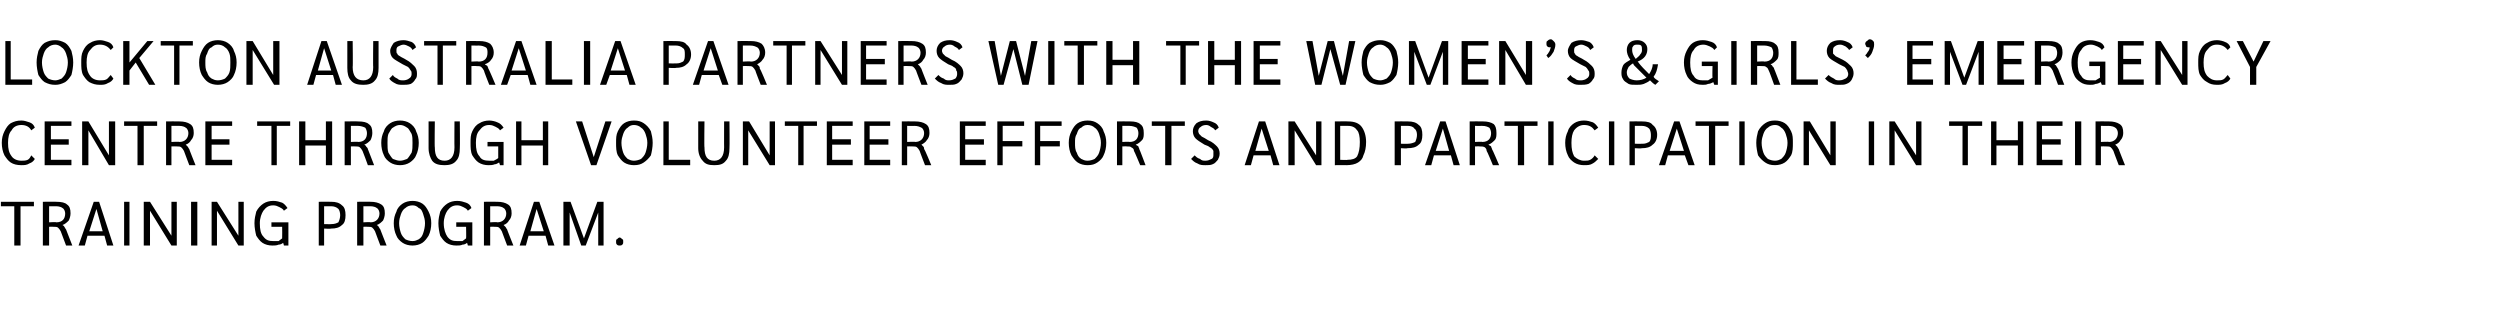
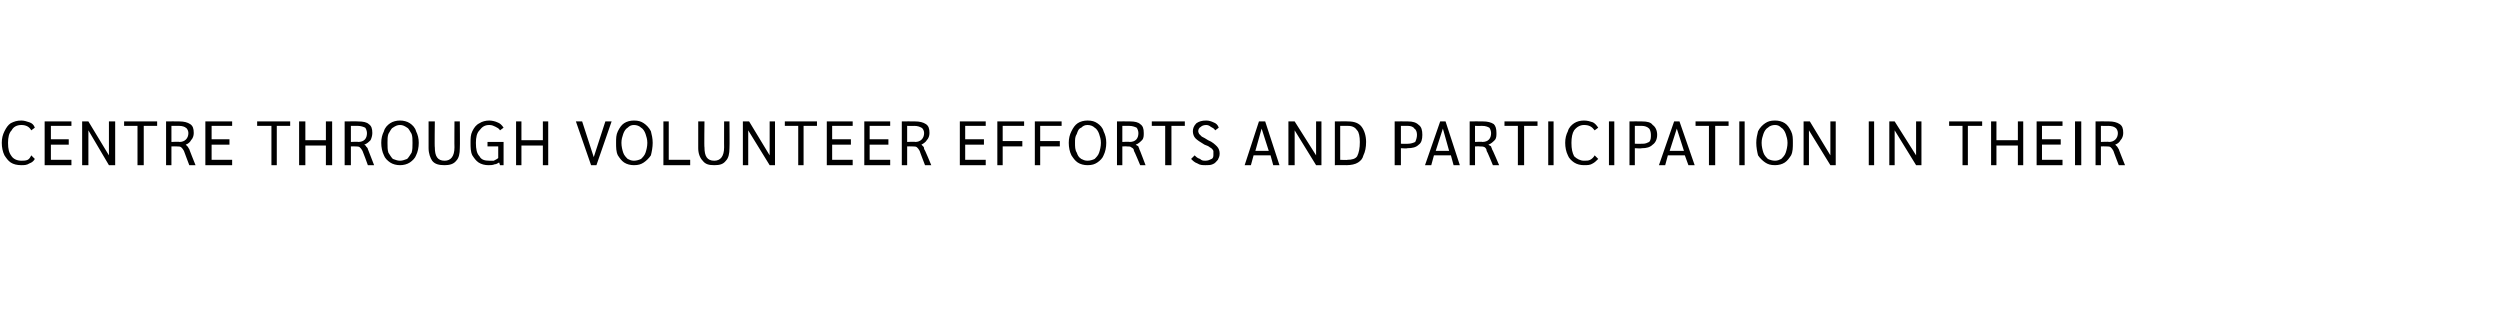
<svg xmlns="http://www.w3.org/2000/svg" version="1.1" width="280px" height="34.6px" viewBox="0 -2 280 34.6" style="top:-2px">
  <desc>Lockton Australia partners with the Women’s &amp; Girls’ Emergency Centre through volunteer efforts and participation in ...</desc>
  <defs />
  <g id="Polygon33151">
-     <path d="m1.6 21.1l-1.5 0l0-.5l3.7 0l0 .5l-1.5 0l0 4.4l-.7 0l0-4.4zm3.2-.5c0 0 1.53-.02 1.5 0c.6 0 1 .1 1.2.3c.3.2.4.5.4 1c0 .3-.1.6-.2.8c-.2.2-.4.4-.7.5c0 0 0 0 0 0c.1.1.2.1.2.2c.1.1.1.2.2.3c-.02-.04.7 1.8.7 1.8l-.7 0c0 0-.6-1.61-.6-1.6c-.1-.2-.2-.3-.3-.4c-.1-.1-.3-.1-.5-.1c-.01-.02-.5 0-.5 0l0 2.1l-.7 0l0-4.9zm1.5 2.3c.7 0 1-.4 1-1c0-.2-.1-.5-.3-.6c-.1-.1-.4-.2-.7-.2c-.03.01-.8 0-.8 0l0 1.8c0 0 .79-.05.8 0zm5.4 1.5l-1.9 0l-.3 1.1l-.7 0l1.7-4.9l.6 0l1.6 4.9l-.7 0l-.3-1.1zm-.2-.5l-.7-2.5l-.8 2.5l1.5 0zm2.4-3.3l.6 0l0 4.9l-.6 0l0-4.9zm5.9 0l0 4.9l-.6 0l-2.4-3.9l0 3.9l-.7 0l0-4.9l.7 0l2.4 3.8l0-3.8l.6 0zm1.6 0l.7 0l0 4.9l-.7 0l0-4.9zm5.9 0l0 4.9l-.6 0l-2.4-3.9l0 3.9l-.6 0l0-4.9l.6 0l2.4 3.8l0-3.8l.6 0zm5 2.3l0 2.6l-.5 0c0 0-.08-.33-.1-.3c-.1.1-.3.2-.5.2c-.2.1-.5.1-.7.1c-.4 0-.8-.1-1.1-.3c-.3-.2-.5-.5-.7-.8c-.1-.4-.2-.9-.2-1.4c0-.5.1-.9.2-1.3c.2-.4.5-.7.8-.9c.3-.2.7-.3 1.1-.3c.4 0 .7.1 1 .2c.2.1.4.3.6.6c0 0-.4.3-.4.3c-.1-.2-.3-.3-.5-.4c-.2-.1-.4-.2-.7-.2c-.5 0-.8.2-1.1.6c-.2.3-.4.8-.4 1.4c0 .7.1 1.2.4 1.5c.3.4.6.5 1.1.5c.2 0 .4 0 .6 0c.1-.1.3-.2.4-.3c.02-.02 0-1.3 0-1.3l-1.2 0l0-.5l1.9 0zm3.4-2.3c0 0 1.39-.02 1.4 0c.5 0 .9.1 1.2.4c.3.2.4.6.4 1.1c0 .5-.1.9-.4 1.1c-.3.3-.7.4-1.2.4c-.04.05-.8 0-.8 0l0 1.9l-.6 0l0-4.9zm1.4 2.5c.4 0 .6-.1.8-.2c.1-.2.2-.5.2-.8c0-.3-.1-.6-.2-.7c-.2-.2-.5-.3-.8-.3c-.01.01-.8 0-.8 0l0 2c0 0 .84.02.8 0zm2.9-2.5c0 0 1.52-.02 1.5 0c.5 0 .9.1 1.2.3c.3.2.4.5.4 1c0 .3-.1.6-.2.8c-.2.2-.4.4-.7.5c0 0 0 0 0 0c.1.1.2.1.2.2c.1.1.1.2.2.3c-.03-.04.7 1.8.7 1.8l-.7 0c0 0-.61-1.61-.6-1.6c-.1-.2-.2-.3-.3-.4c-.1-.1-.3-.1-.5-.1c-.02-.02-.5 0-.5 0l0 2.1l-.7 0l0-4.9zm1.5 2.3c.6 0 1-.4 1-1c0-.2-.1-.5-.3-.6c-.1-.1-.4-.2-.7-.2c-.04.01-.8 0-.8 0l0 1.8c0 0 .78-.05.8 0zm4.7 2.6c-.4 0-.8-.1-1.1-.3c-.3-.2-.6-.5-.7-.8c-.2-.4-.3-.9-.3-1.4c0-.5.1-.9.3-1.3c.1-.4.4-.7.7-.9c.3-.2.7-.3 1.1-.3c.4 0 .8.1 1.1.3c.3.2.5.5.7.9c.2.4.3.8.3 1.3c0 .5-.1 1-.3 1.4c-.2.3-.4.6-.7.8c-.3.2-.7.3-1.1.3c0 0 0 0 0 0zm0-.5c.3 0 .5-.1.7-.2c.3-.2.4-.4.5-.7c.1-.3.2-.7.2-1.1c0-.4-.1-.7-.2-1c-.1-.3-.2-.6-.5-.7c-.2-.2-.4-.3-.7-.3c-.3 0-.6.1-.8.3c-.2.1-.4.4-.5.7c-.1.3-.2.6-.2 1c0 .4.1.8.2 1.1c.1.3.3.5.5.7c.2.1.5.2.8.2c0 0 0 0 0 0zm6.7-2.1l0 2.6l-.5 0c0 0-.08-.33-.1-.3c-.1.1-.3.2-.5.2c-.2.1-.4.1-.7.1c-.4 0-.8-.1-1.1-.3c-.3-.2-.5-.5-.7-.8c-.1-.4-.2-.9-.2-1.4c0-.5.1-.9.2-1.3c.2-.4.5-.7.8-.9c.3-.2.7-.3 1.1-.3c.4 0 .7.1 1 .2c.3.1.5.3.6.6c0 0-.4.3-.4.3c-.1-.2-.3-.3-.5-.4c-.2-.1-.4-.2-.7-.2c-.5 0-.8.2-1.1.6c-.2.3-.4.8-.4 1.4c0 .7.2 1.2.4 1.5c.3.4.6.5 1.1.5c.2 0 .4 0 .6 0c.1-.1.3-.2.4-.3c.03-.02 0-1.3 0-1.3l-1.1 0l0-.5l1.8 0zm1.3-2.3c0 0 1.51-.02 1.5 0c.5 0 .9.1 1.2.3c.3.2.4.5.4 1c0 .3-.1.6-.3.8c-.1.2-.3.4-.6.5c0 0 0 0 0 0c.1.1.1.1.2.2c.1.1.1.2.2.3c-.04-.04.7 1.8.7 1.8l-.7 0c0 0-.61-1.61-.6-1.6c-.1-.2-.2-.3-.3-.4c-.1-.1-.3-.1-.5-.1c-.02-.02-.5 0-.5 0l0 2.1l-.7 0l0-4.9zm1.5 2.3c.6 0 1-.4 1-1c0-.2-.1-.5-.3-.6c-.1-.1-.4-.2-.7-.2c-.04.01-.8 0-.8 0l0 1.8c0 0 .78-.05.8 0zm5.4 1.5l-1.9 0l-.3 1.1l-.7 0l1.6-4.9l.6 0l1.7 4.9l-.7 0l-.3-1.1zm-.2-.5l-.8-2.5l-.7 2.5l1.5 0zm6.7-3.3l0 4.9l-.6 0l0-3.7l-1.4 3.7l-.5 0l-1.3-3.7l0 3.7l-.7 0l0-4.9l.8 0l1.5 4.1l1.5-4.1l.7 0zm1.8 4.9c-.1 0-.2 0-.3-.1c-.1-.1-.1-.2-.1-.3c0-.2 0-.3.1-.3c.1-.1.2-.2.3-.2c.1 0 .2.1.3.2c.1 0 .1.1.1.3c0 .1 0 .2-.1.3c-.1.1-.2.1-.3.1c0 0 0 0 0 0z" stroke="none" fill="#000000" />
-   </g>
+     </g>
  <g id="Polygon33150">
    <path d="m2.4 16.5c-.5 0-.9-.1-1.2-.3c-.3-.2-.5-.5-.7-.8c-.2-.4-.3-.9-.3-1.4c0-.5.1-.9.3-1.3c.2-.4.4-.7.7-.9c.4-.2.7-.3 1.2-.3c.3 0 .6.1.9.2c.3.1.5.3.6.6c0 0-.4.3-.4.3c-.2-.4-.6-.6-1.1-.6c-.5 0-.9.2-1.1.6c-.3.3-.4.8-.4 1.4c0 .7.1 1.1.4 1.5c.2.3.6.5 1.1.5c.2 0 .5 0 .7-.1c.2-.1.3-.3.4-.5c0 0 .4.4.4.4c-.1.2-.3.4-.6.5c-.3.2-.6.2-.9.2c0 0 0 0 0 0zm2.6-4.9l3 0l0 .5l-2.3 0l0 1.5l2 0l0 .6l-2 0l0 1.7l2.3 0l0 .6l-3 0l0-4.9zm7.9 0l0 4.9l-.7 0l-2.3-3.9l0 3.9l-.7 0l0-4.9l.7 0l2.3 3.8l0-3.8l.7 0zm2.5.5l-1.5 0l0-.5l3.7 0l0 .5l-1.5 0l0 4.4l-.7 0l0-4.4zm3.2-.5c0 0 1.51-.02 1.5 0c.5 0 .9.1 1.2.3c.3.2.4.5.4 1c0 .3-.1.6-.3.8c-.1.2-.3.4-.6.5c0 0 0 0 0 0c.1.1.1.1.2.2c.1.1.1.2.2.3c-.04-.04.7 1.8.7 1.8l-.7 0c0 0-.61-1.61-.6-1.6c-.1-.2-.2-.3-.3-.4c-.1-.1-.3-.1-.5-.1c-.03-.02-.6 0-.6 0l0 2.1l-.6 0l0-4.9zm1.5 2.3c.6 0 1-.4 1-1c0-.2-.1-.5-.3-.6c-.1-.1-.4-.2-.7-.2c-.05.01-.9 0-.9 0l0 1.8c0 0 .88-.05.9 0zm2.9-2.3l3 0l0 .5l-2.3 0l0 1.5l2 0l0 .6l-2 0l0 1.7l2.3 0l0 .6l-3 0l0-4.9zm7.4.5l-1.6 0l0-.5l3.7 0l0 .5l-1.5 0l0 4.4l-.6 0l0-4.4zm3.1-.5l.7 0l0 2.1l2.3 0l0-2.1l.7 0l0 4.9l-.7 0l0-2.2l-2.3 0l0 2.2l-.7 0l0-4.9zm5.1 0c0 0 1.54-.02 1.5 0c.6 0 1 .1 1.2.3c.3.2.4.5.4 1c0 .3-.1.6-.2.8c-.2.2-.4.4-.7.5c0 0 0 0 0 0c.1.1.2.1.2.2c.1.1.2.2.2.3c-.01-.04.7 1.8.7 1.8l-.7 0c0 0-.58-1.61-.6-1.6c-.1-.2-.2-.3-.3-.4c-.1-.1-.3-.1-.5-.1c.01-.02-.5 0-.5 0l0 2.1l-.7 0l0-4.9zm1.5 2.3c.7 0 1-.4 1-1c0-.2-.1-.5-.2-.6c-.2-.1-.5-.2-.8-.2c-.01.01-.8 0-.8 0l0 1.8c0 0 .81-.05.8 0zm4.7 2.6c-.4 0-.8-.1-1.1-.3c-.3-.2-.6-.5-.7-.8c-.2-.4-.3-.9-.3-1.4c0-.5.1-.9.3-1.3c.1-.4.4-.7.7-.9c.3-.2.7-.3 1.1-.3c.4 0 .8.1 1.1.3c.3.2.6.5.7.9c.2.4.3.8.3 1.3c0 .5-.1 1-.3 1.4c-.1.3-.4.6-.7.8c-.3.2-.7.3-1.1.3c0 0 0 0 0 0zm0-.5c.3 0 .5-.1.8-.2c.2-.2.3-.4.5-.7c.1-.3.1-.7.1-1.1c0-.4 0-.7-.1-1c-.2-.3-.3-.6-.5-.7c-.3-.2-.5-.3-.8-.3c-.3 0-.5.1-.8.3c-.2.1-.3.4-.5.7c-.1.3-.1.6-.1 1c0 .4 0 .8.1 1.1c.2.3.3.5.5.7c.3.1.5.2.8.2c0 0 0 0 0 0zm5 .5c-.6 0-1.1-.1-1.4-.5c-.2-.3-.4-.8-.4-1.4c.01-.04 0-3 0-3l.7 0c0 0-.04 2.94 0 2.9c0 1 .3 1.5 1.1 1.5c.7 0 1.1-.5 1.1-1.5c-.02.04 0-2.9 0-2.9l.6 0c0 0 .03 2.96 0 3c0 .6-.1 1.1-.4 1.4c-.3.4-.8.5-1.3.5c0 0 0 0 0 0zm6.6-2.6l0 2.6l-.4 0c0 0-.1-.33-.1-.3c-.2.1-.3.2-.5.2c-.2.1-.5.1-.7.1c-.4 0-.8-.1-1.1-.3c-.3-.2-.5-.5-.7-.8c-.2-.4-.2-.9-.2-1.4c0-.5 0-.9.2-1.3c.2-.4.4-.7.8-.9c.3-.2.7-.3 1.1-.3c.3 0 .7.1.9.2c.3.1.5.3.7.6c0 0-.4.3-.4.3c-.1-.2-.3-.3-.5-.4c-.2-.1-.4-.2-.7-.2c-.5 0-.8.2-1.1.6c-.3.3-.4.8-.4 1.4c0 .7.1 1.2.4 1.5c.2.4.6.5 1.1.5c.2 0 .4 0 .5 0c.2-.1.4-.2.5-.3c0-.02 0-1.3 0-1.3l-1.2 0l0-.5l1.8 0zm1.4-2.3l.6 0l0 2.1l2.4 0l0-2.1l.6 0l0 4.9l-.6 0l0-2.2l-2.4 0l0 2.2l-.6 0l0-4.9zm10.7 0l-1.7 4.9l-.6 0l-1.7-4.9l.7 0l1.3 4l1.3-4l.7 0zm2.5 4.9c-.4 0-.8-.1-1.1-.3c-.3-.2-.5-.5-.7-.8c-.2-.4-.2-.9-.2-1.4c0-.5 0-.9.2-1.3c.2-.4.4-.7.7-.9c.3-.2.7-.3 1.1-.3c.5 0 .8.1 1.1.3c.3.2.6.5.8.9c.1.4.2.8.2 1.3c0 .5-.1 1-.2 1.4c-.2.3-.5.6-.8.8c-.3.2-.6.3-1.1.3c0 0 0 0 0 0zm0-.5c.3 0 .6-.1.8-.2c.2-.2.4-.4.5-.7c.1-.3.2-.7.2-1.1c0-.4-.1-.7-.2-1c-.1-.3-.3-.6-.5-.7c-.2-.2-.5-.3-.8-.3c-.3 0-.5.1-.7.3c-.2.1-.4.4-.5.7c-.1.3-.2.6-.2 1c0 .4.1.8.2 1.1c.1.3.3.5.5.7c.2.1.4.2.7.2c0 0 0 0 0 0zm3.3-4.4l.6 0l0 4.3l2.4 0l0 .6l-3 0l0-4.9zm5.7 4.9c-.6 0-1-.1-1.3-.5c-.3-.3-.5-.8-.5-1.4c.01-.04 0-3 0-3l.7 0c0 0-.04 2.94 0 2.9c0 1 .3 1.5 1.1 1.5c.7 0 1.1-.5 1.1-1.5c-.01.04 0-2.9 0-2.9l.6 0c0 0 .03 2.96 0 3c0 .6-.1 1.1-.4 1.4c-.3.4-.7.5-1.3.5c0 0 0 0 0 0zm6.8-4.9l0 4.9l-.6 0l-2.4-3.9l0 3.9l-.6 0l0-4.9l.7 0l2.3 3.8l0-3.8l.6 0zm2.6.5l-1.5 0l0-.5l3.6 0l0 .5l-1.5 0l0 4.4l-.6 0l0-4.4zm3.2-.5l2.9 0l0 .5l-2.3 0l0 1.5l2.1 0l0 .6l-2.1 0l0 1.7l2.3 0l0 .6l-2.9 0l0-4.9zm4.2 0l2.9 0l0 .5l-2.3 0l0 1.5l2.1 0l0 .6l-2.1 0l0 1.7l2.3 0l0 .6l-2.9 0l0-4.9zm4.2 0c0 0 1.5-.02 1.5 0c.5 0 .9.1 1.2.3c.3.2.4.5.4 1c0 .3-.1.6-.3.8c-.1.2-.4.4-.6.5c0 0 0 0 0 0c.1.1.1.1.2.2c.1.1.1.2.1.3c.05-.04.8 1.8.8 1.8l-.7 0c0 0-.62-1.61-.6-1.6c-.1-.2-.2-.3-.3-.4c-.1-.1-.3-.1-.5-.1c-.04-.02-.6 0-.6 0l0 2.1l-.6 0l0-4.9zm1.5 2.3c.6 0 1-.4 1-1c0-.2-.1-.5-.3-.6c-.2-.1-.4-.2-.8-.2c.04.01-.8 0-.8 0l0 1.8c0 0 .86-.05.9 0zm5-2.3l2.9 0l0 .5l-2.3 0l0 1.5l2.1 0l0 .6l-2.1 0l0 1.7l2.3 0l0 .6l-2.9 0l0-4.9zm4.2 0l3 0l0 .5l-2.4 0l0 1.7l2.2 0l0 .6l-2.2 0l0 2.1l-.6 0l0-4.9zm4.2 0l3 0l0 .5l-2.4 0l0 1.7l2.2 0l0 .6l-2.2 0l0 2.1l-.6 0l0-4.9zm5.9 4.9c-.4 0-.8-.1-1.1-.3c-.3-.2-.5-.5-.7-.8c-.2-.4-.3-.9-.3-1.4c0-.5.1-.9.3-1.3c.2-.4.4-.7.7-.9c.3-.2.7-.3 1.1-.3c.5 0 .8.1 1.1.3c.3.2.6.5.7.9c.2.4.3.8.3 1.3c0 .5-.1 1-.3 1.4c-.1.3-.4.6-.7.8c-.3.2-.6.3-1.1.3c0 0 0 0 0 0zm0-.5c.3 0 .6-.1.8-.2c.2-.2.4-.4.5-.7c.1-.3.2-.7.2-1.1c0-.4-.1-.7-.2-1c-.1-.3-.3-.6-.5-.7c-.2-.2-.5-.3-.8-.3c-.3 0-.5.1-.7.3c-.3.1-.4.4-.5.7c-.2.3-.2.6-.2 1c0 .4 0 .8.2 1.1c.1.3.2.5.5.7c.2.1.4.2.7.2c0 0 0 0 0 0zm3.3-4.4c0 0 1.46-.02 1.5 0c.5 0 .9.1 1.1.3c.3.2.4.5.4 1c0 .3 0 .6-.2.8c-.2.2-.4.4-.7.5c0 0 0 0 0 0c.1.1.2.1.3.2c0 .1.1.2.1.3c.01-.04.7 1.8.7 1.8l-.6 0c0 0-.67-1.61-.7-1.6c0-.2-.1-.3-.3-.4c-.1-.1-.2-.1-.5-.1c.02-.02-.5 0-.5 0l0 2.1l-.6 0l0-4.9zm1.4 2.3c.7 0 1-.4 1-1c0-.2-.1-.5-.2-.6c-.2-.1-.5-.2-.8-.2c0 .01-.8 0-.8 0l0 1.8c0 0 .82-.05.8 0zm4-1.8l-1.5 0l0-.5l3.7 0l0 .5l-1.5 0l0 4.4l-.7 0l0-4.4zm4.5 4.4c-.3 0-.6 0-.9-.2c-.3-.1-.5-.3-.7-.5c0 0 .4-.4.4-.4c.2.2.3.3.6.4c.2.2.4.2.6.2c.3 0 .5-.1.7-.2c.2-.1.2-.3.2-.5c0-.2 0-.3 0-.4c-.1-.2-.2-.3-.4-.4c-.1-.1-.3-.2-.6-.3c-.5-.3-.8-.5-1-.7c-.2-.2-.3-.5-.3-.8c0-.3.1-.6.4-.9c.3-.2.6-.3 1.1-.3c.3 0 .6.1.8.2c.3.1.5.3.6.6c0 0-.4.3-.4.3c-.1-.2-.3-.3-.5-.4c-.1-.1-.3-.2-.5-.2c-.3 0-.5.1-.6.2c-.2.1-.3.3-.3.5c0 .1.1.3.1.3c.1.1.2.2.3.3c.2.1.4.2.7.4c.5.2.8.5 1 .7c.2.2.3.5.3.8c0 .3-.1.5-.2.7c-.2.2-.3.4-.6.5c-.2.1-.5.1-.8.1c0 0 0 0 0 0zm7.3-1.1l-1.9 0l-.3 1.1l-.7 0l1.6-4.9l.7 0l1.6 4.9l-.7 0l-.3-1.1zm-.2-.5l-.8-2.5l-.7 2.5l1.5 0zm5.9-3.3l0 4.9l-.6 0l-2.4-3.9l0 3.9l-.7 0l0-4.9l.7 0l2.4 3.8l0-3.8l.6 0zm1.5 0c0 0 1.53-.02 1.5 0c.7 0 1.2.2 1.5.6c.3.4.5 1 .5 1.7c0 .6-.1 1.1-.3 1.5c-.1.4-.3.6-.6.8c-.3.2-.8.3-1.3.3c.03-.02-1.3 0-1.3 0l0-4.9zm1.4 4.3c.5 0 .9-.1 1.1-.4c.2-.4.3-.9.3-1.6c0-.6-.1-1.1-.3-1.3c-.2-.3-.5-.5-1-.5c0 .01-.9 0-.9 0l0 3.8c0 0 .85.04.8 0zm5.3-4.3c0 0 1.48-.02 1.5 0c.5 0 .9.1 1.2.4c.3.2.4.6.4 1.1c0 .5-.1.9-.4 1.1c-.3.3-.7.4-1.3.4c.05.05-.7 0-.7 0l0 1.9l-.7 0l0-4.9zm1.5 2.5c.3 0 .6-.1.8-.2c.1-.2.2-.5.2-.8c0-.3-.1-.6-.3-.7c-.1-.2-.4-.3-.7-.3c-.03.01-.8 0-.8 0l0 2c0 0 .83.02.8 0zm4.8 1.3l-1.9 0l-.3 1.1l-.7 0l1.7-4.9l.6 0l1.6 4.9l-.7 0l-.3-1.1zm-.2-.5l-.7-2.5l-.8 2.5l1.5 0zm2.3-3.3c0 0 1.47-.02 1.5 0c.5 0 .9.1 1.2.3c.2.2.3.5.3 1c0 .3 0 .6-.2.8c-.2.2-.4.4-.7.5c0 0 0 0 0 0c.1.1.2.1.3.2c0 .1.1.2.1.3c.02-.04.8 1.8.8 1.8l-.7 0c0 0-.66-1.61-.7-1.6c0-.2-.1-.3-.2-.4c-.2-.1-.3-.1-.6-.1c.03-.02-.5 0-.5 0l0 2.1l-.6 0l0-4.9zm1.4 2.3c.7 0 1-.4 1-1c0-.2-.1-.5-.2-.6c-.2-.1-.4-.2-.8-.2c.01.01-.8 0-.8 0l0 1.8c0 0 .83-.05.8 0zm4-1.8l-1.5 0l0-.5l3.7 0l0 .5l-1.5 0l0 4.4l-.7 0l0-4.4zm3.4-.5l.6 0l0 4.9l-.6 0l0-4.9zm4 4.9c-.4 0-.8-.1-1.1-.3c-.3-.2-.6-.5-.7-.8c-.2-.4-.3-.9-.3-1.4c0-.5.1-.9.3-1.3c.1-.4.4-.7.7-.9c.3-.2.7-.3 1.1-.3c.4 0 .7.1 1 .2c.2.1.4.3.6.6c0 0-.4.3-.4.3c-.3-.4-.6-.6-1.2-.6c-.4 0-.8.2-1.1.6c-.2.3-.3.8-.3 1.4c0 .7.1 1.1.3 1.5c.3.3.7.5 1.1.5c.3 0 .5 0 .7-.1c.2-.1.4-.3.5-.5c0 0 .4.4.4.4c-.2.2-.4.4-.6.5c-.3.2-.6.2-1 .2c0 0 0 0 0 0zm2.8-4.9l.6 0l0 4.9l-.6 0l0-4.9zm2.3 0c0 0 1.41-.02 1.4 0c.6 0 1 .1 1.2.4c.3.2.5.6.5 1.1c0 .5-.2.9-.5 1.1c-.3.3-.7.4-1.2.4c-.03.05-.8 0-.8 0l0 1.9l-.6 0l0-4.9zm1.5 2.5c.3 0 .5-.1.7-.2c.2-.2.2-.5.2-.8c0-.3-.1-.6-.2-.7c-.2-.2-.5-.3-.8-.3c0 .01-.8 0-.8 0l0 2c0 0 .86.02.9 0zm4.7 1.3l-1.9 0l-.3 1.1l-.7 0l1.7-4.9l.6 0l1.7 4.9l-.7 0l-.4-1.1zm-.1-.5l-.8-2.5l-.8 2.5l1.6 0zm2.8-2.8l-1.5 0l0-.5l3.7 0l0 .5l-1.5 0l0 4.4l-.7 0l0-4.4zm3.4-.5l.6 0l0 4.9l-.6 0l0-4.9zm4 4.9c-.5 0-.8-.1-1.1-.3c-.3-.2-.6-.5-.8-.8c-.1-.4-.2-.9-.2-1.4c0-.5.1-.9.2-1.3c.2-.4.5-.7.8-.9c.3-.2.6-.3 1.1-.3c.4 0 .8.1 1.1.3c.3.2.5.5.7.9c.2.4.2.8.2 1.3c0 .5 0 1-.2 1.4c-.2.3-.4.6-.7.8c-.3.2-.7.3-1.1.3c0 0 0 0 0 0zm0-.5c.3 0 .5-.1.7-.2c.2-.2.4-.4.5-.7c.1-.3.2-.7.2-1.1c0-.4-.1-.7-.2-1c-.1-.3-.3-.6-.5-.7c-.2-.2-.4-.3-.7-.3c-.3 0-.6.1-.8.3c-.2.1-.4.4-.5.7c-.1.3-.2.6-.2 1c0 .4.1.8.2 1.1c.1.3.3.5.5.7c.2.1.5.2.8.2c0 0 0 0 0 0zm6.8-4.4l0 4.9l-.6 0l-2.4-3.9l0 3.9l-.6 0l0-4.9l.7 0l2.3 3.8l0-3.8l.6 0zm3.7 0l.6 0l0 4.9l-.6 0l0-4.9zm5.9 0l0 4.9l-.6 0l-2.4-3.9l0 3.9l-.6 0l0-4.9l.6 0l2.4 3.8l0-3.8l.6 0zm4.6.5l-1.5 0l0-.5l3.7 0l0 .5l-1.6 0l0 4.4l-.6 0l0-4.4zm3.2-.5l.6 0l0 2.1l2.4 0l0-2.1l.6 0l0 4.9l-.6 0l0-2.2l-2.4 0l0 2.2l-.6 0l0-4.9zm5.1 0l2.9 0l0 .5l-2.3 0l0 1.5l2.1 0l0 .6l-2.1 0l0 1.7l2.3 0l0 .6l-2.9 0l0-4.9zm4.3 0l.7 0l0 4.9l-.7 0l0-4.9zm2.3 0c0 0 1.51-.02 1.5 0c.5 0 .9.1 1.2.3c.3.2.4.5.4 1c0 .3-.1.6-.3.8c-.1.2-.3.4-.6.5c0 0 0 0 0 0c.1.1.1.1.2.2c.1.1.1.2.2.3c-.04-.04.7 1.8.7 1.8l-.7 0c0 0-.62-1.61-.6-1.6c-.1-.2-.2-.3-.3-.4c-.1-.1-.3-.1-.5-.1c-.03-.02-.6 0-.6 0l0 2.1l-.6 0l0-4.9zm1.5 2.3c.6 0 1-.4 1-1c0-.2-.1-.5-.3-.6c-.1-.1-.4-.2-.8-.2c.05.01-.8 0-.8 0l0 1.8c0 0 .87-.05.9 0z" stroke="none" fill="#000000" />
  </g>
  <g id="Polygon33149">
-     <path d="m.6 2.6l.6 0l0 4.3l2.4 0l0 .6l-3 0l0-4.9zm5.6 4.9c-.5 0-.8-.1-1.2-.3c-.3-.2-.5-.5-.7-.8c-.1-.4-.2-.9-.2-1.4c0-.5.1-.9.2-1.3c.2-.4.4-.7.7-.9c.4-.2.7-.3 1.2-.3c.4 0 .7.1 1.1.3c.3.2.5.5.7.9c.1.4.2.8.2 1.3c0 .5-.1 1-.2 1.4c-.2.3-.4.6-.7.8c-.4.2-.7.3-1.1.3c0 0 0 0 0 0zm0-.5c.2 0 .5-.1.7-.2c.2-.2.4-.4.5-.7c.1-.3.2-.7.2-1.1c0-.4-.1-.7-.2-1c-.1-.3-.3-.6-.5-.7c-.2-.2-.5-.3-.7-.3c-.3 0-.6.1-.8.3c-.2.1-.4.4-.5.7c-.1.3-.2.6-.2 1c0 .4.1.8.2 1.1c.1.3.3.5.5.7c.2.1.5.2.8.2c0 0 0 0 0 0zm5 .5c-.5 0-.8-.1-1.2-.3c-.3-.2-.5-.5-.7-.8c-.2-.4-.2-.9-.2-1.4c0-.5 0-.9.2-1.3c.2-.4.4-.7.8-.9c.3-.2.7-.3 1.1-.3c.3 0 .6.1.9.2c.3.1.5.3.6.6c0 0-.3.3-.3.3c-.3-.4-.7-.6-1.2-.6c-.5 0-.8.2-1.1.6c-.3.3-.4.8-.4 1.4c0 .7.1 1.1.4 1.5c.2.3.6.5 1.1.5c.2 0 .5 0 .7-.1c.2-.1.3-.3.5-.5c0 0 .3.4.3.4c-.1.2-.3.4-.6.5c-.3.2-.6.2-.9.2c0 0 0 0 0 0zm5.5 0l-1.5-2.5l-.7.9l0 1.6l-.7 0l0-4.9l.7 0l0 2.4l2-2.4l.7 0l-1.6 1.9l1.8 3l-.7 0zm2.8-4.4l-1.5 0l0-.5l3.6 0l0 .5l-1.5 0l0 4.4l-.6 0l0-4.4zm4.9 4.4c-.4 0-.8-.1-1.1-.3c-.3-.2-.5-.5-.7-.8c-.2-.4-.3-.9-.3-1.4c0-.5.1-.9.3-1.3c.2-.4.4-.7.7-.9c.3-.2.7-.3 1.1-.3c.4 0 .8.1 1.1.3c.3.2.6.5.7.9c.2.4.3.8.3 1.3c0 .5-.1 1-.3 1.4c-.1.3-.4.6-.7.8c-.3.2-.7.3-1.1.3c0 0 0 0 0 0zm0-.5c.3 0 .6-.1.8-.2c.2-.2.4-.4.5-.7c.1-.3.1-.7.1-1.1c0-.4 0-.7-.1-1c-.1-.3-.3-.6-.5-.7c-.2-.2-.5-.3-.8-.3c-.3 0-.5.1-.7.3c-.3.1-.4.4-.5.7c-.2.3-.2.6-.2 1c0 .4 0 .8.2 1.1c.1.3.2.5.5.7c.2.1.4.2.7.2c0 0 0 0 0 0zm6.9-4.4l0 4.9l-.6 0l-2.4-3.9l0 3.9l-.7 0l0-4.9l.7 0l2.3 3.8l0-3.8l.7 0zm6 3.8l-1.9 0l-.3 1.1l-.7 0l1.6-4.9l.6 0l1.7 4.9l-.7 0l-.3-1.1zm-.2-.5l-.8-2.5l-.7 2.5l1.5 0zm3.6 1.6c-.6 0-1.1-.1-1.4-.5c-.3-.3-.4-.8-.4-1.4c-.01-.04 0-3 0-3l.6 0c0 0 .04 2.94 0 2.9c0 1 .4 1.5 1.2 1.5c.7 0 1.1-.5 1.1-1.5c-.03.04 0-2.9 0-2.9l.6 0c0 0 .01 2.96 0 3c0 .6-.1 1.1-.4 1.4c-.3.4-.8.5-1.3.5c0 0 0 0 0 0zm4.4 0c-.3 0-.6 0-.9-.2c-.2-.1-.5-.3-.6-.5c0 0 .4-.4.4-.4c.1.2.3.3.5.4c.2.2.4.2.7.2c.2 0 .5-.1.6-.2c.2-.1.3-.3.3-.5c0-.2 0-.3-.1-.4c-.1-.2-.2-.3-.3-.4c-.2-.1-.4-.2-.6-.3c-.5-.3-.9-.5-1.1-.7c-.2-.2-.3-.5-.3-.8c0-.3.2-.6.4-.9c.3-.2.7-.3 1.1-.3c.3 0 .6.1.9.2c.2.1.4.3.5.6c0 0-.4.3-.4.3c-.1-.2-.2-.3-.4-.4c-.2-.1-.4-.2-.6-.2c-.2 0-.4.1-.6.2c-.2.1-.2.3-.2.5c0 .1 0 .3.1.3c0 .1.1.2.3.3c.1.1.4.2.7.4c.4.2.7.5.9.7c.2.2.3.5.3.8c0 .3 0 .5-.2.7c-.1.2-.3.4-.5.5c-.3.1-.6.1-.9.1c0 0 0 0 0 0zm3.9-4.4l-1.5 0l0-.5l3.6 0l0 .5l-1.5 0l0 4.4l-.6 0l0-4.4zm3.2-.5c0 0 1.48-.02 1.5 0c.5 0 .9.1 1.2.3c.2.2.4.5.4 1c0 .3-.1.6-.3.8c-.1.2-.4.4-.7.5c0 0 0 0 0 0c.1.1.2.1.3.2c0 .1.1.2.1.3c.03-.04.8 1.8.8 1.8l-.7 0c0 0-.64-1.61-.6-1.6c-.1-.2-.2-.3-.3-.4c-.1-.1-.3-.1-.6-.1c.05-.02-.5 0-.5 0l0 2.1l-.6 0l0-4.9zm1.4 2.3c.7 0 1-.4 1-1c0-.2 0-.5-.2-.6c-.2-.1-.4-.2-.8-.2c.03.01-.8 0-.8 0l0 1.8c0 0 .85-.05.8 0zm5.5 1.5l-1.9 0l-.4 1.1l-.7 0l1.7-4.9l.6 0l1.7 4.9l-.7 0l-.3-1.1zm-.2-.5l-.8-2.5l-.8 2.5l1.6 0zm2.2-3.3l.7 0l0 4.3l2.3 0l0 .6l-3 0l0-4.9zm4.3 0l.7 0l0 4.9l-.7 0l0-4.9zm4.8 3.8l-1.9 0l-.4 1.1l-.7 0l1.7-4.9l.6 0l1.7 4.9l-.7 0l-.3-1.1zm-.2-.5l-.8-2.5l-.8 2.5l1.6 0zm4.3-3.3c0 0 1.41-.02 1.4 0c.6 0 1 .1 1.2.4c.3.2.5.6.5 1.1c0 .5-.2.9-.5 1.1c-.3.3-.7.4-1.2.4c-.02.05-.8 0-.8 0l0 1.9l-.6 0l0-4.9zm1.5 2.5c.3 0 .5-.1.7-.2c.2-.2.2-.5.2-.8c0-.3 0-.6-.2-.7c-.2-.2-.5-.3-.8-.3c0 .01-.8 0-.8 0l0 2c0 0 .86.02.9 0zm4.7 1.3l-1.9 0l-.3 1.1l-.7 0l1.7-4.9l.6 0l1.7 4.9l-.7 0l-.4-1.1zm-.1-.5l-.8-2.5l-.8 2.5l1.6 0zm2.2-3.3c0 0 1.5-.02 1.5 0c.5 0 .9.1 1.2.3c.2.2.4.5.4 1c0 .3-.1.6-.3.8c-.1.2-.4.4-.6.5c0 0 0 0 0 0c.1.1.1.1.2.2c.1.1.1.2.1.3c.05-.04.8 1.8.8 1.8l-.7 0c0 0-.63-1.61-.6-1.6c-.1-.2-.2-.3-.3-.4c-.1-.1-.3-.1-.5-.1c-.04-.02-.6 0-.6 0l0 2.1l-.6 0l0-4.9zm1.5 2.3c.6 0 1-.4 1-1c0-.2-.1-.5-.3-.6c-.2-.1-.4-.2-.8-.2c.04.01-.8 0-.8 0l0 1.8c0 0 .86-.05.9 0zm4-1.8l-1.5 0l0-.5l3.6 0l0 .5l-1.5 0l0 4.4l-.6 0l0-4.4zm6.8-.5l0 4.9l-.6 0l-2.4-3.9l0 3.9l-.6 0l0-4.9l.6 0l2.4 3.8l0-3.8l.6 0zm1.5 0l2.9 0l0 .5l-2.3 0l0 1.5l2.1 0l0 .6l-2.1 0l0 1.7l2.3 0l0 .6l-2.9 0l0-4.9zm4.2 0c0 0 1.51-.02 1.5 0c.5 0 .9.1 1.2.3c.3.2.4.5.4 1c0 .3-.1.6-.3.8c-.1.2-.3.4-.6.5c0 0 0 0 0 0c.1.1.1.1.2.2c.1.1.1.2.2.3c-.04-.04.7 1.8.7 1.8l-.7 0c0 0-.62-1.61-.6-1.6c-.1-.2-.2-.3-.3-.4c-.1-.1-.3-.1-.5-.1c-.03-.02-.6 0-.6 0l0 2.1l-.6 0l0-4.9zm1.5 2.3c.6 0 1-.4 1-1c0-.2-.1-.5-.3-.6c-.1-.1-.4-.2-.7-.2c-.05.01-.9 0-.9 0l0 1.8c0 0 .87-.05.9 0zm4.2 2.6c-.3 0-.6 0-.9-.2c-.3-.1-.5-.3-.7-.5c0 0 .4-.4.4-.4c.2.2.3.3.6.4c.2.2.4.2.6.2c.3 0 .5-.1.7-.2c.1-.1.2-.3.2-.5c0-.2 0-.3-.1-.4c0-.2-.1-.3-.3-.4c-.1-.1-.3-.2-.6-.3c-.5-.3-.8-.5-1-.7c-.2-.2-.3-.5-.3-.8c0-.3.1-.6.4-.9c.3-.2.6-.3 1.1-.3c.3 0 .6.1.8.2c.3.1.5.3.6.6c0 0-.4.3-.4.3c-.1-.2-.3-.3-.5-.4c-.1-.1-.3-.2-.5-.2c-.3 0-.5.1-.6.2c-.2.1-.3.3-.3.5c0 .1.1.3.1.3c.1.1.2.2.3.3c.2.1.4.2.7.4c.5.2.8.5 1 .7c.2.2.3.5.3.8c0 .3-.1.5-.2.7c-.2.2-.3.4-.6.5c-.2.1-.5.1-.8.1c0 0 0 0 0 0zm9.9-4.9l-1 4.9l-.7 0l-1-4l-1.1 4l-.6 0l-1.1-4.9l.7 0l.7 3.9l1-3.9l.7 0l1 3.9l.7-3.9l.7 0zm1.2 0l.7 0l0 4.9l-.7 0l0-4.9zm3.3.5l-1.5 0l0-.5l3.7 0l0 .5l-1.5 0l0 4.4l-.7 0l0-4.4zm3.2-.5l.7 0l0 2.1l2.3 0l0-2.1l.7 0l0 4.9l-.7 0l0-2.2l-2.3 0l0 2.2l-.7 0l0-4.9zm8.3.5l-1.6 0l0-.5l3.7 0l0 .5l-1.5 0l0 4.4l-.6 0l0-4.4zm3.1-.5l.7 0l0 2.1l2.3 0l0-2.1l.7 0l0 4.9l-.7 0l0-2.2l-2.3 0l0 2.2l-.7 0l0-4.9zm5.1 0l3 0l0 .5l-2.3 0l0 1.5l2 0l0 .6l-2 0l0 1.7l2.3 0l0 .6l-3 0l0-4.9zm11.4 0l-1.1 4.9l-.6 0l-1.1-4l-1 4l-.7 0l-1-4.9l.7 0l.7 3.9l1-3.9l.7 0l1 3.9l.7-3.9l.7 0zm2.8 4.9c-.5 0-.8-.1-1.2-.3c-.3-.2-.5-.5-.7-.8c-.1-.4-.2-.9-.2-1.4c0-.5.1-.9.2-1.3c.2-.4.4-.7.7-.9c.4-.2.7-.3 1.2-.3c.4 0 .7.1 1.1.3c.3.2.5.5.7.9c.1.4.2.8.2 1.3c0 .5-.1 1-.2 1.4c-.2.3-.4.6-.7.8c-.4.2-.7.3-1.1.3c0 0 0 0 0 0zm0-.5c.2 0 .5-.1.7-.2c.2-.2.4-.4.5-.7c.1-.3.2-.7.2-1.1c0-.4-.1-.7-.2-1c-.1-.3-.3-.6-.5-.7c-.2-.2-.5-.3-.7-.3c-.3 0-.6.1-.8.3c-.2.1-.4.4-.5.7c-.1.3-.2.6-.2 1c0 .4.1.8.2 1.1c.1.3.3.5.5.7c.2.1.5.2.8.2c0 0 0 0 0 0zm7.6-4.4l0 4.9l-.6 0l0-3.7l-1.4 3.7l-.4 0l-1.4-3.7l0 3.7l-.6 0l0-4.9l.7 0l1.5 4.1l1.5-4.1l.7 0zm1.5 0l3 0l0 .5l-2.3 0l0 1.5l2 0l0 .6l-2 0l0 1.7l2.3 0l0 .6l-3 0l0-4.9zm7.9 0l0 4.9l-.7 0l-2.3-3.9l0 3.9l-.7 0l0-4.9l.7 0l2.3 3.8l0-3.8l.7 0zm2.1-.2c.1 0 .2.1.3.2c.1.1.2.2.2.4c0 .3-.1.5-.2.8c-.2.3-.3.5-.6.7c0 0-.2-.3-.2-.3c.1-.1.2-.2.3-.4c.1-.1.1-.3.2-.5c-.1 0-.1 0-.1 0c-.1 0-.2 0-.3-.1c-.1-.1-.1-.2-.1-.3c0-.1 0-.3.1-.3c.1-.1.2-.2.4-.2c0 0 0 0 0 0zm3.3 5.1c-.3 0-.6 0-.9-.2c-.2-.1-.5-.3-.6-.5c0 0 .4-.4.4-.4c.1.2.3.3.5.4c.2.2.4.2.7.2c.2 0 .5-.1.6-.2c.2-.1.3-.3.3-.5c0-.2 0-.3-.1-.4c-.1-.2-.2-.3-.3-.4c-.2-.1-.4-.2-.6-.3c-.5-.3-.9-.5-1.1-.7c-.2-.2-.3-.5-.3-.8c0-.3.2-.6.4-.9c.3-.2.7-.3 1.1-.3c.3 0 .6.1.9.2c.2.1.4.3.5.6c0 0-.4.3-.4.3c-.1-.2-.2-.3-.4-.4c-.2-.1-.4-.2-.6-.2c-.2 0-.4.1-.6.2c-.2.1-.2.3-.2.5c0 .1 0 .3.1.3c0 .1.1.2.3.3c.1.1.4.2.7.4c.4.2.7.5.9.7c.2.2.3.5.3.8c0 .3 0 .5-.2.7c-.1.2-.3.4-.5.5c-.3.1-.6.1-.9.1c0 0 0 0 0 0zm8.4 0c-.2-.1-.4-.3-.6-.5c-.2.2-.5.3-.7.4c-.3.1-.5.1-.8.1c-.4 0-.7 0-.9-.1c-.3-.2-.5-.3-.6-.5c-.2-.3-.2-.5-.2-.8c0-.3.1-.6.2-.8c.2-.3.5-.4.8-.6c-.3-.4-.4-.8-.4-1.1c0-.3.1-.6.3-.8c.2-.2.5-.3.9-.3c.3 0 .6.1.8.3c.2.2.3.4.3.7c0 .6-.3 1.1-1.1 1.4c.1 0 .1.1.1.1c.3.4.7.8 1.2 1.3c.2-.3.4-.7.4-1.1c0 0 .6 0 .6 0c-.1.6-.2 1-.5 1.4c.1.2.3.3.6.5c0 0-.4.4-.4.4zm-2-4.5c-.2 0-.4 0-.5.2c-.1.1-.1.2-.1.4c0 .3.1.6.4 1c.2-.2.4-.3.5-.5c.2-.2.2-.4.2-.5c0-.2 0-.4-.1-.5c-.1-.1-.3-.1-.4-.1c0 0 0 0 0 0zm-.1 4c.4 0 .8-.1 1.1-.3c-.6-.6-1-1-1.4-1.4c0 0-.1-.2-.1-.2c-.2.1-.4.3-.5.4c-.1.2-.2.4-.2.6c0 .3.1.5.3.7c.2.1.5.2.8.2c0 0 0 0 0 0zm9.1-2.1l0 2.6l-.4 0c0 0-.13-.33-.1-.3c-.2.1-.4.2-.6.2c-.2.1-.4.1-.6.1c-.5 0-.8-.1-1.1-.3c-.3-.2-.6-.5-.7-.8c-.2-.4-.3-.9-.3-1.4c0-.5.1-.9.3-1.3c.2-.4.4-.7.7-.9c.3-.2.7-.3 1.1-.3c.4 0 .7.1 1 .2c.3.1.5.3.6.6c0 0-.3.3-.3.3c-.1-.2-.3-.3-.5-.4c-.2-.1-.5-.2-.7-.2c-.5 0-.9.2-1.1.6c-.3.3-.4.8-.4 1.4c0 .7.1 1.2.4 1.5c.2.4.6.5 1 .5c.2 0 .4 0 .6 0c.2-.1.3-.2.5-.3c-.03-.02 0-1.3 0-1.3l-1.2 0l0-.5l1.8 0zm1.5-2.3l.6 0l0 4.9l-.6 0l0-4.9zm2.2 0c0 0 1.55-.02 1.6 0c.5 0 .9.1 1.1.3c.3.2.4.5.4 1c0 .3 0 .6-.2.8c-.2.2-.4.4-.7.5c0 0 0 0 0 0c.1.1.2.1.2.2c.1.1.2.2.2.3c0-.04.7 1.8.7 1.8l-.7 0c0 0-.57-1.61-.6-1.6c-.1-.2-.1-.3-.3-.4c-.1-.1-.2-.1-.5-.1c.01-.02-.5 0-.5 0l0 2.1l-.7 0l0-4.9zm1.5 2.3c.7 0 1-.4 1-1c0-.2-.1-.5-.2-.6c-.2-.1-.5-.2-.8-.2c-.01.01-.8 0-.8 0l0 1.8c0 0 .82-.05.8 0zm3-2.3l.6 0l0 4.3l2.4 0l0 .6l-3 0l0-4.9zm5.4 4.9c-.3 0-.6 0-.9-.2c-.3-.1-.5-.3-.7-.5c0 0 .4-.4.4-.4c.2.2.4.3.6.4c.2.2.4.2.6.2c.3 0 .5-.1.7-.2c.2-.1.3-.3.3-.5c0-.2-.1-.3-.1-.4c-.1-.2-.2-.3-.3-.4c-.2-.1-.4-.2-.6-.3c-.5-.3-.9-.5-1.1-.7c-.2-.2-.3-.5-.3-.8c0-.3.1-.6.4-.9c.3-.2.6-.3 1.1-.3c.3 0 .6.1.8.2c.3.1.5.3.6.6c0 0-.4.3-.4.3c-.1-.2-.3-.3-.4-.4c-.2-.1-.4-.2-.6-.2c-.3 0-.5.1-.6.2c-.2.1-.2.3-.2.5c0 .1 0 .3 0 .3c.1.1.2.2.3.3c.2.1.4.2.8.4c.4.2.7.5.9.7c.2.2.3.5.3.8c0 .3-.1.5-.2.7c-.1.2-.3.4-.6.5c-.2.1-.5.1-.8.1c0 0 0 0 0 0zm3.4-5.1c.2 0 .3.1.4.2c.1.1.1.2.1.4c0 .3-.1.5-.2.8c-.1.3-.3.5-.5.7c0 0-.3-.3-.3-.3c.1-.1.2-.2.3-.4c.1-.1.2-.3.2-.5c0 0 0 0-.1 0c-.1 0-.2 0-.3-.1c0-.1-.1-.2-.1-.3c0-.1.1-.3.2-.3c.1-.1.2-.2.3-.2c0 0 0 0 0 0zm4.2.2l2.9 0l0 .5l-2.3 0l0 1.5l2.1 0l0 .6l-2.1 0l0 1.7l2.3 0l0 .6l-2.9 0l0-4.9zm8.6 0l0 4.9l-.6 0l0-3.7l-1.4 3.7l-.4 0l-1.4-3.7l0 3.7l-.6 0l0-4.9l.7 0l1.5 4.1l1.5-4.1l.7 0zm1.5 0l3 0l0 .5l-2.3 0l0 1.5l2 0l0 .6l-2 0l0 1.7l2.3 0l0 .6l-3 0l0-4.9zm4.2 0c0 0 1.54-.02 1.5 0c.6 0 1 .1 1.2.3c.3.2.4.5.4 1c0 .3-.1.6-.2.8c-.2.2-.4.4-.7.5c0 0 0 0 0 0c.1.1.2.1.2.2c.1.1.1.2.2.3c-.01-.04.7 1.8.7 1.8l-.7 0c0 0-.59-1.61-.6-1.6c-.1-.2-.2-.3-.3-.4c-.1-.1-.3-.1-.5-.1c0-.02-.5 0-.5 0l0 2.1l-.7 0l0-4.9zm1.5 2.3c.7 0 1-.4 1-1c0-.2-.1-.5-.2-.6c-.2-.1-.5-.2-.8-.2c-.02.01-.8 0-.8 0l0 1.8c0 0 .8-.05.8 0zm6.4 0l0 2.6l-.4 0c0 0-.13-.33-.1-.3c-.2.1-.4.2-.6.2c-.2.1-.4.1-.6.1c-.5 0-.8-.1-1.1-.3c-.3-.2-.6-.5-.7-.8c-.2-.4-.3-.9-.3-1.4c0-.5.1-.9.3-1.3c.2-.4.4-.7.7-.9c.3-.2.7-.3 1.1-.3c.4 0 .7.1 1 .2c.3.1.5.3.6.6c0 0-.3.3-.3.3c-.1-.2-.3-.3-.5-.4c-.2-.1-.5-.2-.7-.2c-.5 0-.9.2-1.1.6c-.3.3-.4.8-.4 1.4c0 .7.1 1.2.4 1.5c.2.4.6.5 1 .5c.2 0 .4 0 .6 0c.2-.1.3-.2.5-.3c-.03-.02 0-1.3 0-1.3l-1.2 0l0-.5l1.8 0zm1.4-2.3l2.9 0l0 .5l-2.3 0l0 1.5l2 0l0 .6l-2 0l0 1.7l2.3 0l0 .6l-2.9 0l0-4.9zm7.8 0l0 4.9l-.6 0l-2.4-3.9l0 3.9l-.6 0l0-4.9l.6 0l2.4 3.8l0-3.8l.6 0zm3.3 4.9c-.5 0-.8-.1-1.1-.3c-.4-.2-.6-.5-.8-.8c-.2-.4-.2-.9-.2-1.4c0-.5 0-.9.2-1.3c.2-.4.4-.7.8-.9c.3-.2.7-.3 1.1-.3c.3 0 .7.1.9.2c.3.1.5.3.6.6c0 0-.3.3-.3.3c-.3-.4-.7-.6-1.2-.6c-.5 0-.8.2-1.1.6c-.3.3-.4.8-.4 1.4c0 .7.1 1.1.4 1.5c.3.3.6.5 1.1.5c.3 0 .5 0 .7-.1c.2-.1.3-.3.5-.5c0 0 .3.4.3.4c-.1.2-.3.4-.6.5c-.3.2-.6.2-.9.2c0 0 0 0 0 0zm3.7-2l-1.5-2.9l.7 0l1.2 2.3l1.1-2.3l.8 0l-1.6 2.9l0 2l-.7 0l0-2z" stroke="none" fill="#000000" />
-   </g>
+     </g>
</svg>